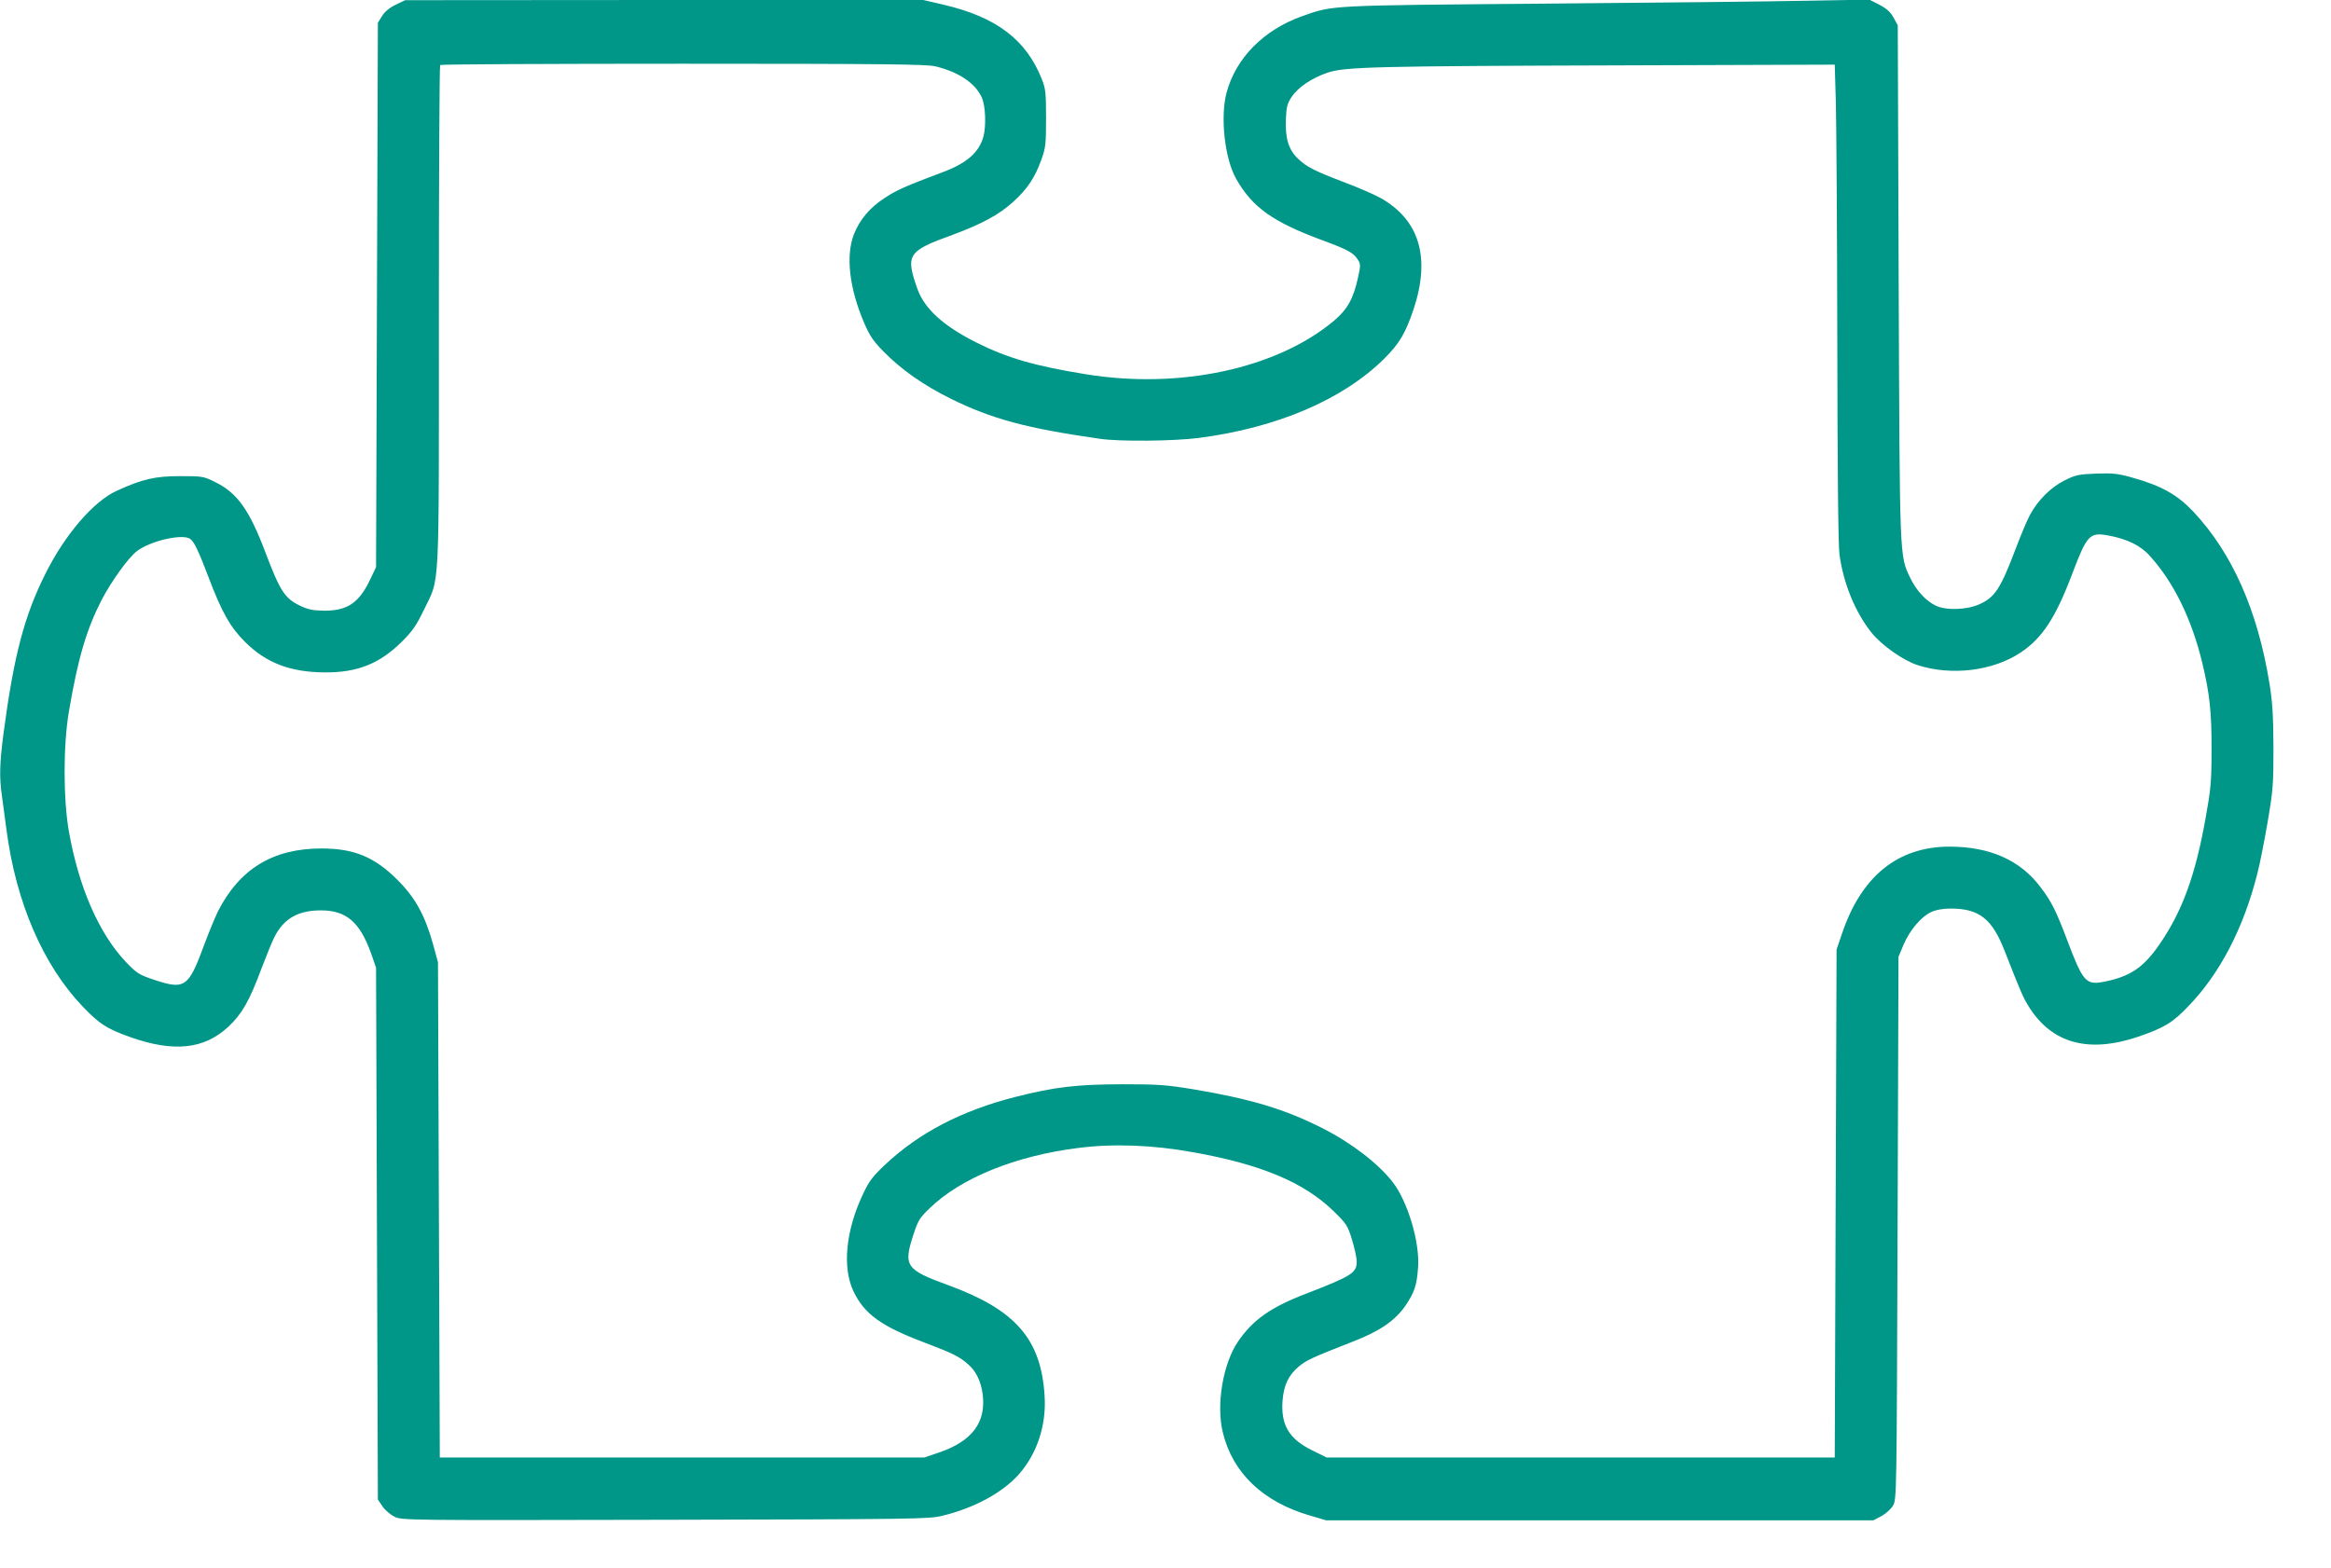
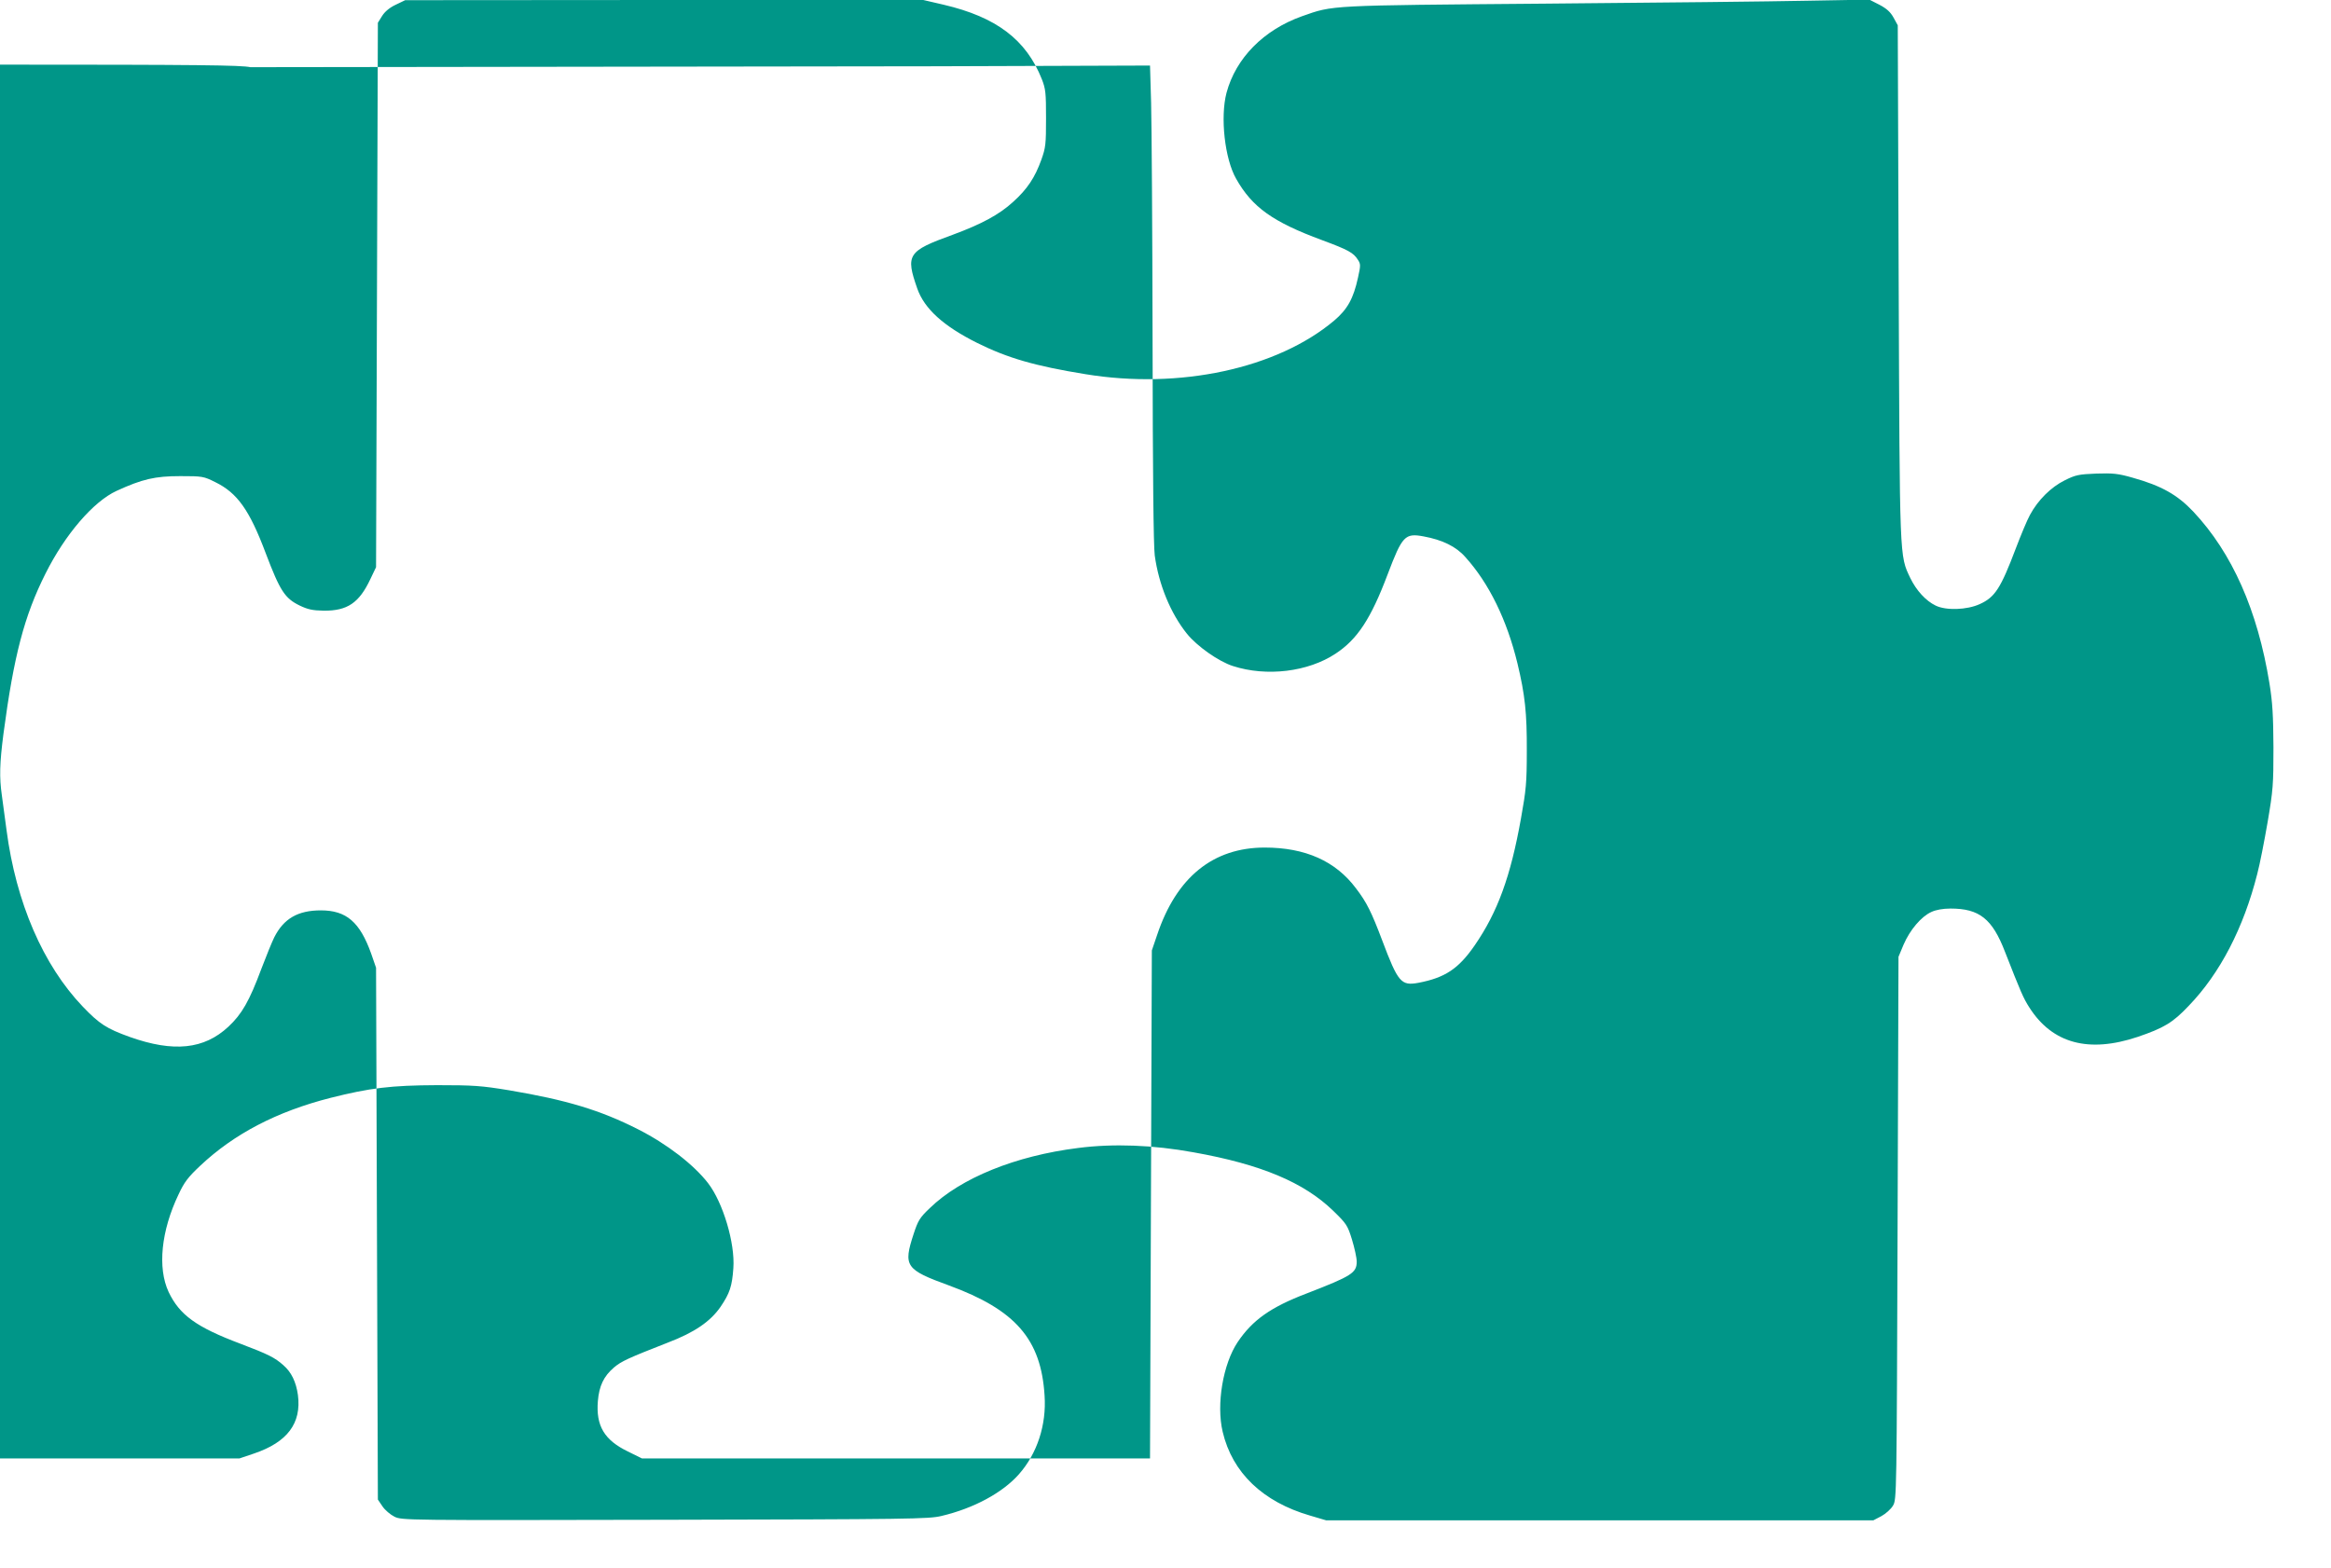
<svg xmlns="http://www.w3.org/2000/svg" version="1.0" width="1280pt" height="861pt" viewBox="0 0 1280 861" preserveAspectRatio="xMidYMid meet">
  <g transform="translate(0,861) scale(0.1,-0.1)" fill="#009688" stroke="none">
-     <path d="M2173 8584 c-34 -16 -60 -38 -75 -62 l-23 -37 -5 -1495 -5 -1495 -31 -65 c-62 -132 -127 -175 -256 -174 -62 1 -88 7 -132 28 -82 40 -108 80 -187 288 -89 237 -156 331 -277 390 -64 32 -71 33 -192 33 -139 0 -208 -16 -350 -81 -128 -59 -283 -240 -390 -454 -117 -233 -174 -451 -231 -880 -21 -163 -23 -239 -9 -337 5 -38 17 -124 26 -193 52 -397 201 -741 418 -968 93 -97 131 -121 258 -167 242 -86 409 -68 542 56 74 69 115 140 182 320 26 68 57 145 70 171 52 103 130 148 256 148 140 0 214 -64 276 -237 l27 -78 5 -1461 5 -1460 25 -37 c14 -21 44 -46 66 -57 41 -20 56 -20 1485 -17 1350 3 1449 4 1519 21 178 42 336 128 425 229 100 113 152 271 141 432 -19 310 -160 471 -525 605 -239 87 -252 106 -194 283 24 73 33 89 89 142 170 165 470 287 814 330 193 25 411 17 635 -24 370 -66 605 -165 766 -321 73 -71 79 -80 103 -158 14 -46 26 -100 26 -121 0 -62 -27 -79 -275 -175 -197 -75 -297 -146 -378 -266 -81 -120 -119 -343 -83 -494 53 -225 221 -385 480 -460 l88 -26 1503 0 1502 0 44 23 c24 13 53 39 64 58 20 34 20 53 25 1524 l5 1490 28 67 c35 81 97 154 152 179 25 12 64 19 106 19 158 0 229 -56 299 -238 87 -222 100 -253 134 -306 126 -197 325 -251 594 -161 144 49 193 78 280 170 173 179 302 429 377 725 14 52 39 181 57 285 30 176 32 206 32 410 -1 175 -5 247 -22 352 -65 400 -204 715 -418 943 -88 93 -175 142 -332 186 -80 23 -108 26 -200 23 -97 -4 -114 -7 -174 -37 -75 -37 -147 -108 -191 -190 -16 -29 -50 -111 -77 -182 -84 -222 -115 -270 -199 -308 -70 -32 -185 -36 -242 -8 -54 26 -106 83 -139 151 -60 126 -58 88 -64 1628 l-5 1408 -23 42 c-17 31 -38 50 -78 71 l-55 28 -340 -6 c-187 -4 -835 -11 -1440 -16 -1199 -10 -1162 -8 -1335 -69 -211 -75 -364 -230 -415 -421 -35 -133 -10 -362 53 -472 88 -156 201 -237 472 -337 143 -53 172 -69 196 -107 16 -24 16 -31 1 -99 -25 -115 -58 -174 -131 -236 -314 -264 -850 -379 -1366 -294 -277 45 -426 88 -595 172 -184 92 -289 187 -328 298 -65 186 -53 206 193 295 160 59 258 112 333 181 78 70 120 134 155 231 24 67 26 86 26 228 0 140 -2 161 -23 215 -86 217 -249 341 -539 409 l-112 26 -1423 0 -1422 -1 -52 -25z m2962 -338 c129 -31 220 -92 256 -171 21 -45 25 -157 9 -216 -24 -86 -92 -146 -222 -194 -205 -77 -259 -101 -321 -143 -81 -52 -137 -120 -168 -199 -46 -118 -25 -298 57 -488 29 -68 50 -99 104 -154 99 -101 217 -184 371 -261 226 -111 413 -162 819 -220 109 -16 406 -13 545 5 428 56 788 210 1015 434 84 84 116 137 161 269 96 285 35 494 -181 615 -36 20 -124 58 -196 85 -166 63 -210 86 -256 130 -52 49 -71 112 -67 216 3 70 8 89 32 124 34 52 111 104 197 133 96 32 263 36 1605 40 l1180 4 6 -205 c3 -113 7 -701 8 -1307 1 -728 5 -1128 12 -1179 22 -160 87 -318 177 -430 56 -69 174 -152 252 -177 186 -60 413 -32 564 68 120 79 194 192 286 436 80 211 95 227 197 208 104 -19 179 -56 229 -113 131 -145 229 -346 287 -586 41 -171 52 -271 51 -480 0 -174 -4 -214 -32 -370 -57 -319 -128 -514 -254 -697 -89 -129 -163 -178 -310 -206 -94 -17 -111 2 -198 233 -59 156 -85 209 -144 286 -112 150 -279 224 -501 224 -284 0 -485 -163 -591 -480 l-29 -85 -5 -1395 -5 -1395 -1395 0 -1395 0 -77 38 c-130 63 -176 141 -165 277 7 83 32 136 88 184 41 35 79 52 296 137 147 56 234 116 290 197 50 74 63 112 70 212 10 137 -57 361 -139 467 -78 101 -225 215 -385 296 -207 105 -393 161 -708 214 -152 25 -194 28 -395 28 -253 -1 -368 -15 -586 -70 -294 -75 -528 -197 -714 -372 -67 -63 -88 -90 -120 -159 -95 -199 -116 -402 -54 -535 60 -126 152 -193 394 -284 153 -58 189 -76 236 -118 44 -38 70 -92 80 -164 20 -155 -58 -259 -241 -321 l-80 -27 -1330 0 -1330 0 -5 1360 -5 1360 -27 99 c-44 158 -98 256 -193 351 -127 128 -240 175 -420 175 -266 0 -449 -112 -568 -345 -16 -33 -49 -113 -73 -177 -91 -247 -107 -258 -296 -193 -64 22 -81 33 -138 93 -148 157 -258 411 -312 717 -31 179 -31 471 0 655 50 295 97 453 180 615 53 102 148 234 195 269 76 57 255 97 293 65 22 -18 45 -67 99 -209 73 -193 119 -274 200 -355 116 -116 249 -167 440 -168 178 -1 300 48 422 169 59 59 80 90 121 175 88 183 82 58 82 1610 0 757 3 1379 7 1382 3 4 603 7 1332 7 1109 0 1336 -3 1386 -14z" />
+     <path d="M2173 8584 c-34 -16 -60 -38 -75 -62 l-23 -37 -5 -1495 -5 -1495 -31 -65 c-62 -132 -127 -175 -256 -174 -62 1 -88 7 -132 28 -82 40 -108 80 -187 288 -89 237 -156 331 -277 390 -64 32 -71 33 -192 33 -139 0 -208 -16 -350 -81 -128 -59 -283 -240 -390 -454 -117 -233 -174 -451 -231 -880 -21 -163 -23 -239 -9 -337 5 -38 17 -124 26 -193 52 -397 201 -741 418 -968 93 -97 131 -121 258 -167 242 -86 409 -68 542 56 74 69 115 140 182 320 26 68 57 145 70 171 52 103 130 148 256 148 140 0 214 -64 276 -237 l27 -78 5 -1461 5 -1460 25 -37 c14 -21 44 -46 66 -57 41 -20 56 -20 1485 -17 1350 3 1449 4 1519 21 178 42 336 128 425 229 100 113 152 271 141 432 -19 310 -160 471 -525 605 -239 87 -252 106 -194 283 24 73 33 89 89 142 170 165 470 287 814 330 193 25 411 17 635 -24 370 -66 605 -165 766 -321 73 -71 79 -80 103 -158 14 -46 26 -100 26 -121 0 -62 -27 -79 -275 -175 -197 -75 -297 -146 -378 -266 -81 -120 -119 -343 -83 -494 53 -225 221 -385 480 -460 l88 -26 1503 0 1502 0 44 23 c24 13 53 39 64 58 20 34 20 53 25 1524 l5 1490 28 67 c35 81 97 154 152 179 25 12 64 19 106 19 158 0 229 -56 299 -238 87 -222 100 -253 134 -306 126 -197 325 -251 594 -161 144 49 193 78 280 170 173 179 302 429 377 725 14 52 39 181 57 285 30 176 32 206 32 410 -1 175 -5 247 -22 352 -65 400 -204 715 -418 943 -88 93 -175 142 -332 186 -80 23 -108 26 -200 23 -97 -4 -114 -7 -174 -37 -75 -37 -147 -108 -191 -190 -16 -29 -50 -111 -77 -182 -84 -222 -115 -270 -199 -308 -70 -32 -185 -36 -242 -8 -54 26 -106 83 -139 151 -60 126 -58 88 -64 1628 l-5 1408 -23 42 c-17 31 -38 50 -78 71 l-55 28 -340 -6 c-187 -4 -835 -11 -1440 -16 -1199 -10 -1162 -8 -1335 -69 -211 -75 -364 -230 -415 -421 -35 -133 -10 -362 53 -472 88 -156 201 -237 472 -337 143 -53 172 -69 196 -107 16 -24 16 -31 1 -99 -25 -115 -58 -174 -131 -236 -314 -264 -850 -379 -1366 -294 -277 45 -426 88 -595 172 -184 92 -289 187 -328 298 -65 186 -53 206 193 295 160 59 258 112 333 181 78 70 120 134 155 231 24 67 26 86 26 228 0 140 -2 161 -23 215 -86 217 -249 341 -539 409 l-112 26 -1423 0 -1422 -1 -52 -25z m2962 -338 l1180 4 6 -205 c3 -113 7 -701 8 -1307 1 -728 5 -1128 12 -1179 22 -160 87 -318 177 -430 56 -69 174 -152 252 -177 186 -60 413 -32 564 68 120 79 194 192 286 436 80 211 95 227 197 208 104 -19 179 -56 229 -113 131 -145 229 -346 287 -586 41 -171 52 -271 51 -480 0 -174 -4 -214 -32 -370 -57 -319 -128 -514 -254 -697 -89 -129 -163 -178 -310 -206 -94 -17 -111 2 -198 233 -59 156 -85 209 -144 286 -112 150 -279 224 -501 224 -284 0 -485 -163 -591 -480 l-29 -85 -5 -1395 -5 -1395 -1395 0 -1395 0 -77 38 c-130 63 -176 141 -165 277 7 83 32 136 88 184 41 35 79 52 296 137 147 56 234 116 290 197 50 74 63 112 70 212 10 137 -57 361 -139 467 -78 101 -225 215 -385 296 -207 105 -393 161 -708 214 -152 25 -194 28 -395 28 -253 -1 -368 -15 -586 -70 -294 -75 -528 -197 -714 -372 -67 -63 -88 -90 -120 -159 -95 -199 -116 -402 -54 -535 60 -126 152 -193 394 -284 153 -58 189 -76 236 -118 44 -38 70 -92 80 -164 20 -155 -58 -259 -241 -321 l-80 -27 -1330 0 -1330 0 -5 1360 -5 1360 -27 99 c-44 158 -98 256 -193 351 -127 128 -240 175 -420 175 -266 0 -449 -112 -568 -345 -16 -33 -49 -113 -73 -177 -91 -247 -107 -258 -296 -193 -64 22 -81 33 -138 93 -148 157 -258 411 -312 717 -31 179 -31 471 0 655 50 295 97 453 180 615 53 102 148 234 195 269 76 57 255 97 293 65 22 -18 45 -67 99 -209 73 -193 119 -274 200 -355 116 -116 249 -167 440 -168 178 -1 300 48 422 169 59 59 80 90 121 175 88 183 82 58 82 1610 0 757 3 1379 7 1382 3 4 603 7 1332 7 1109 0 1336 -3 1386 -14z" />
  </g>
</svg>